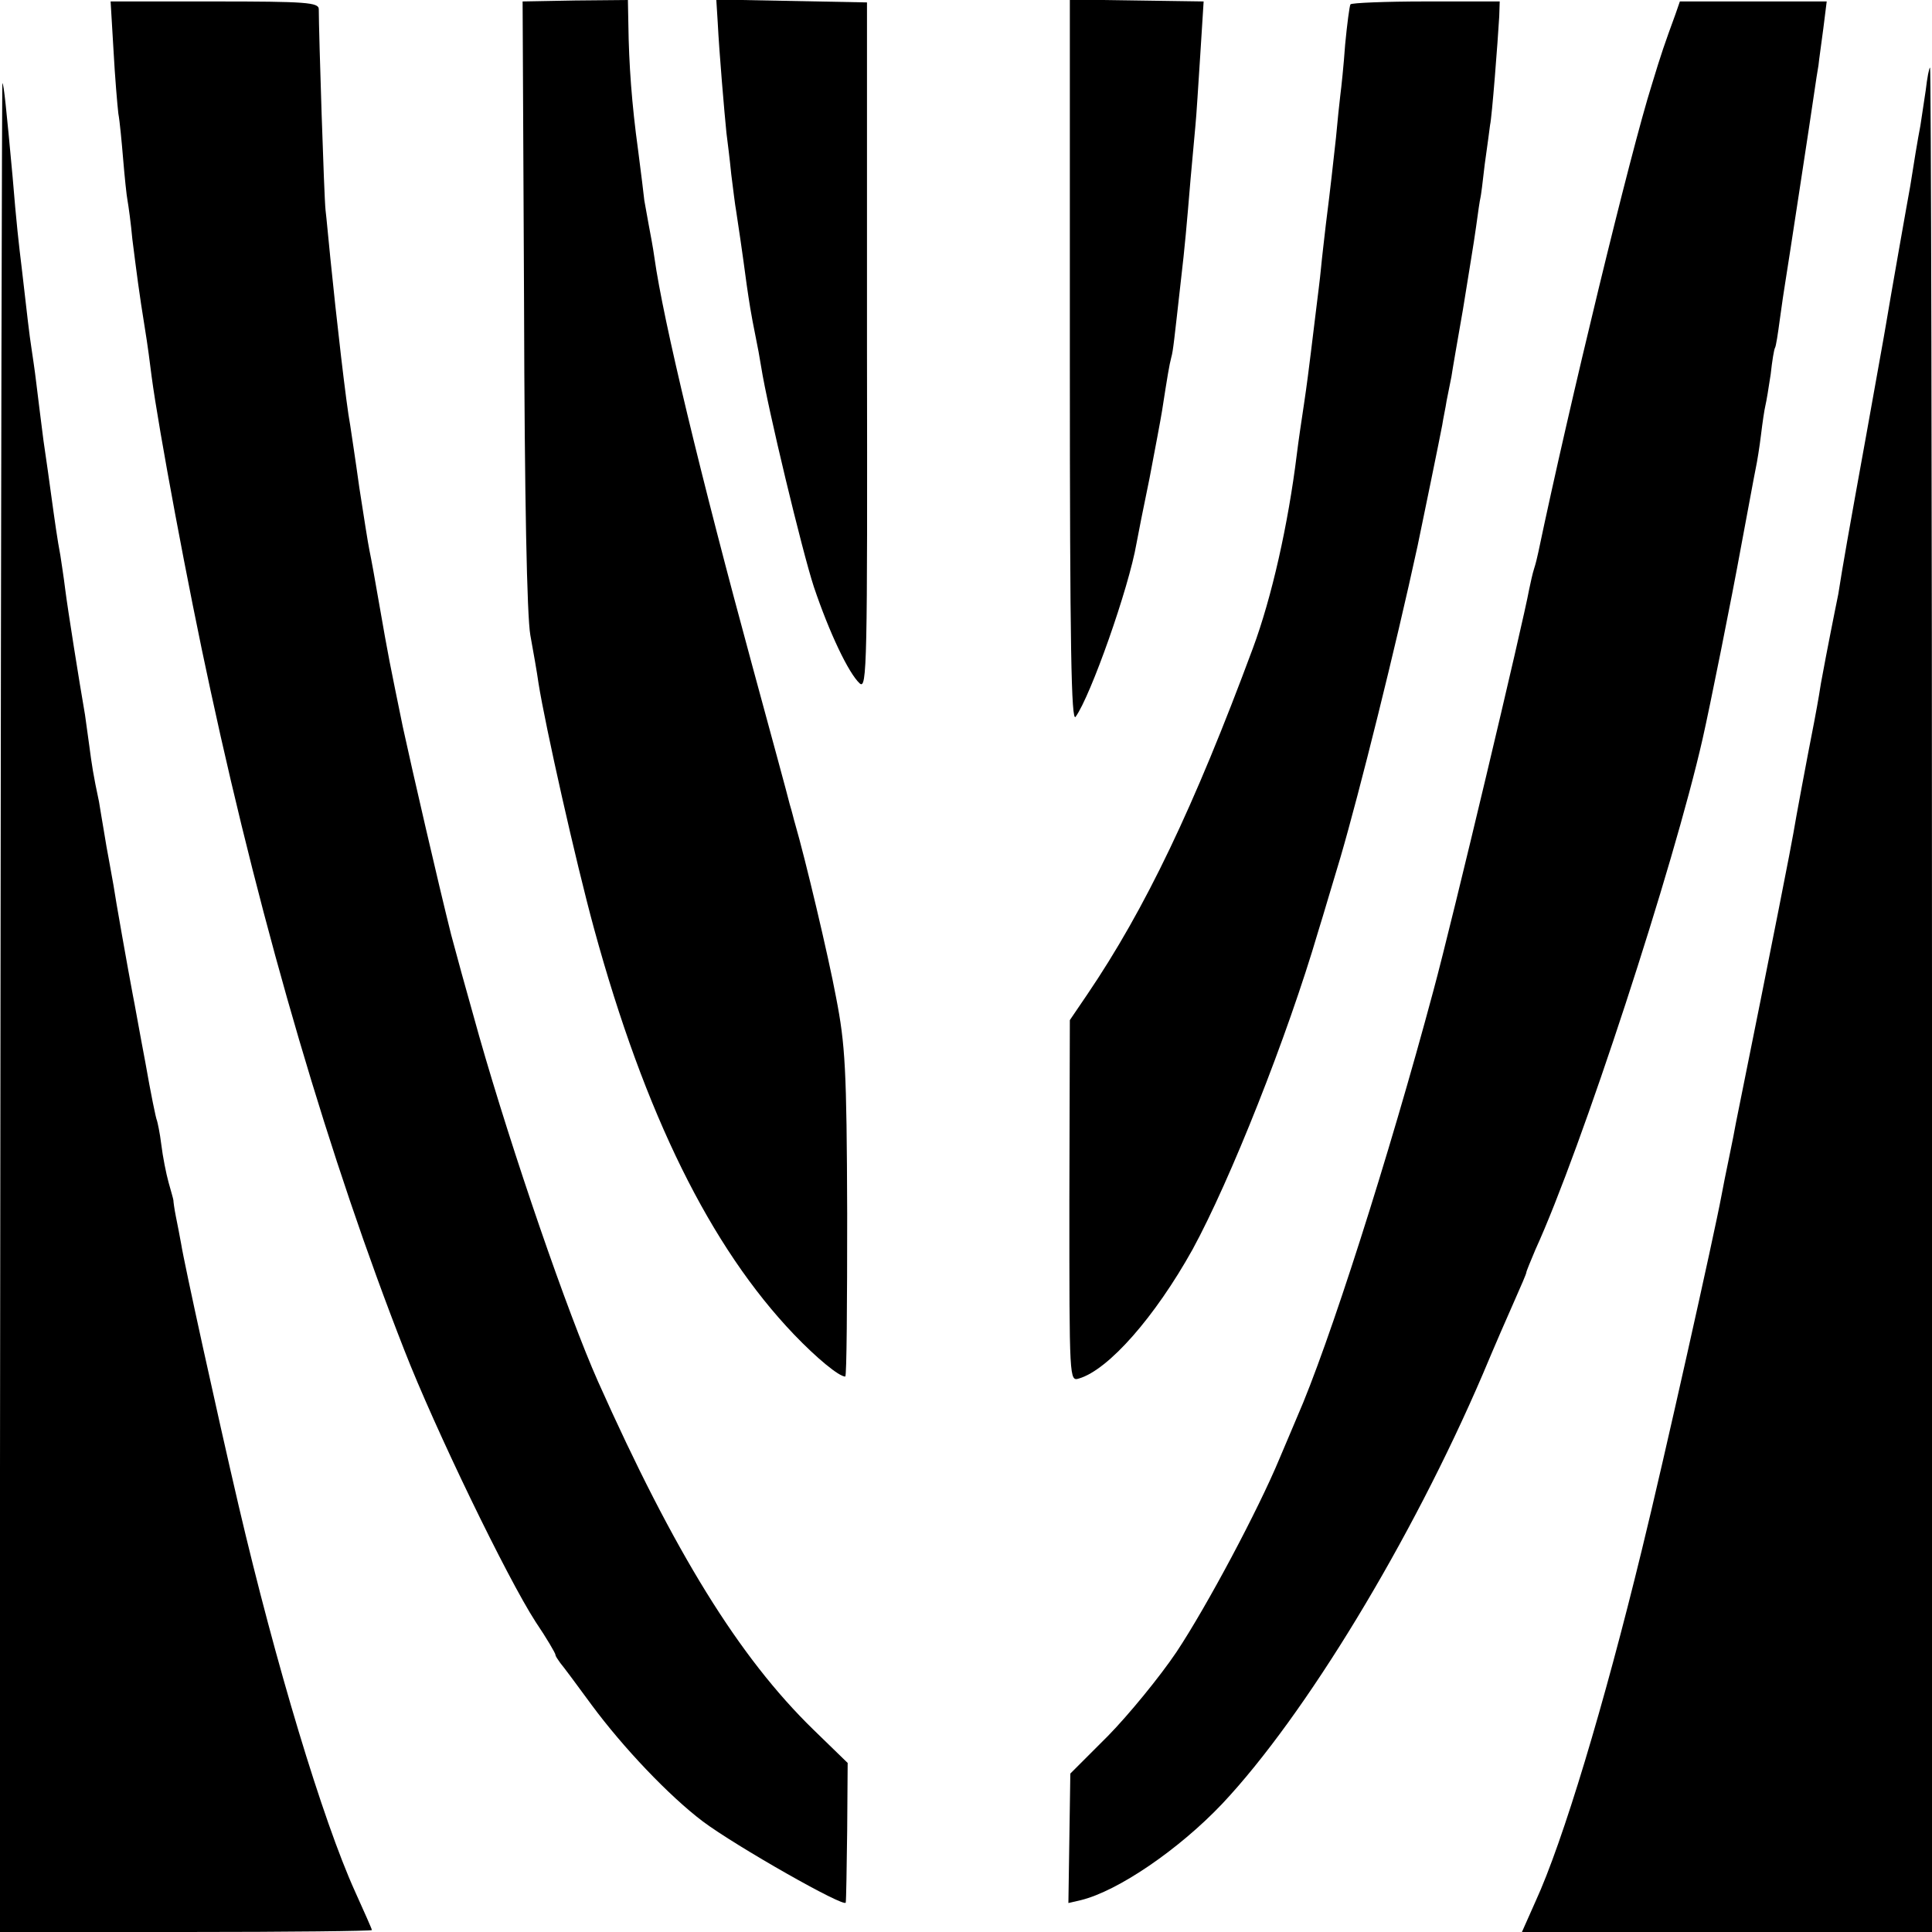
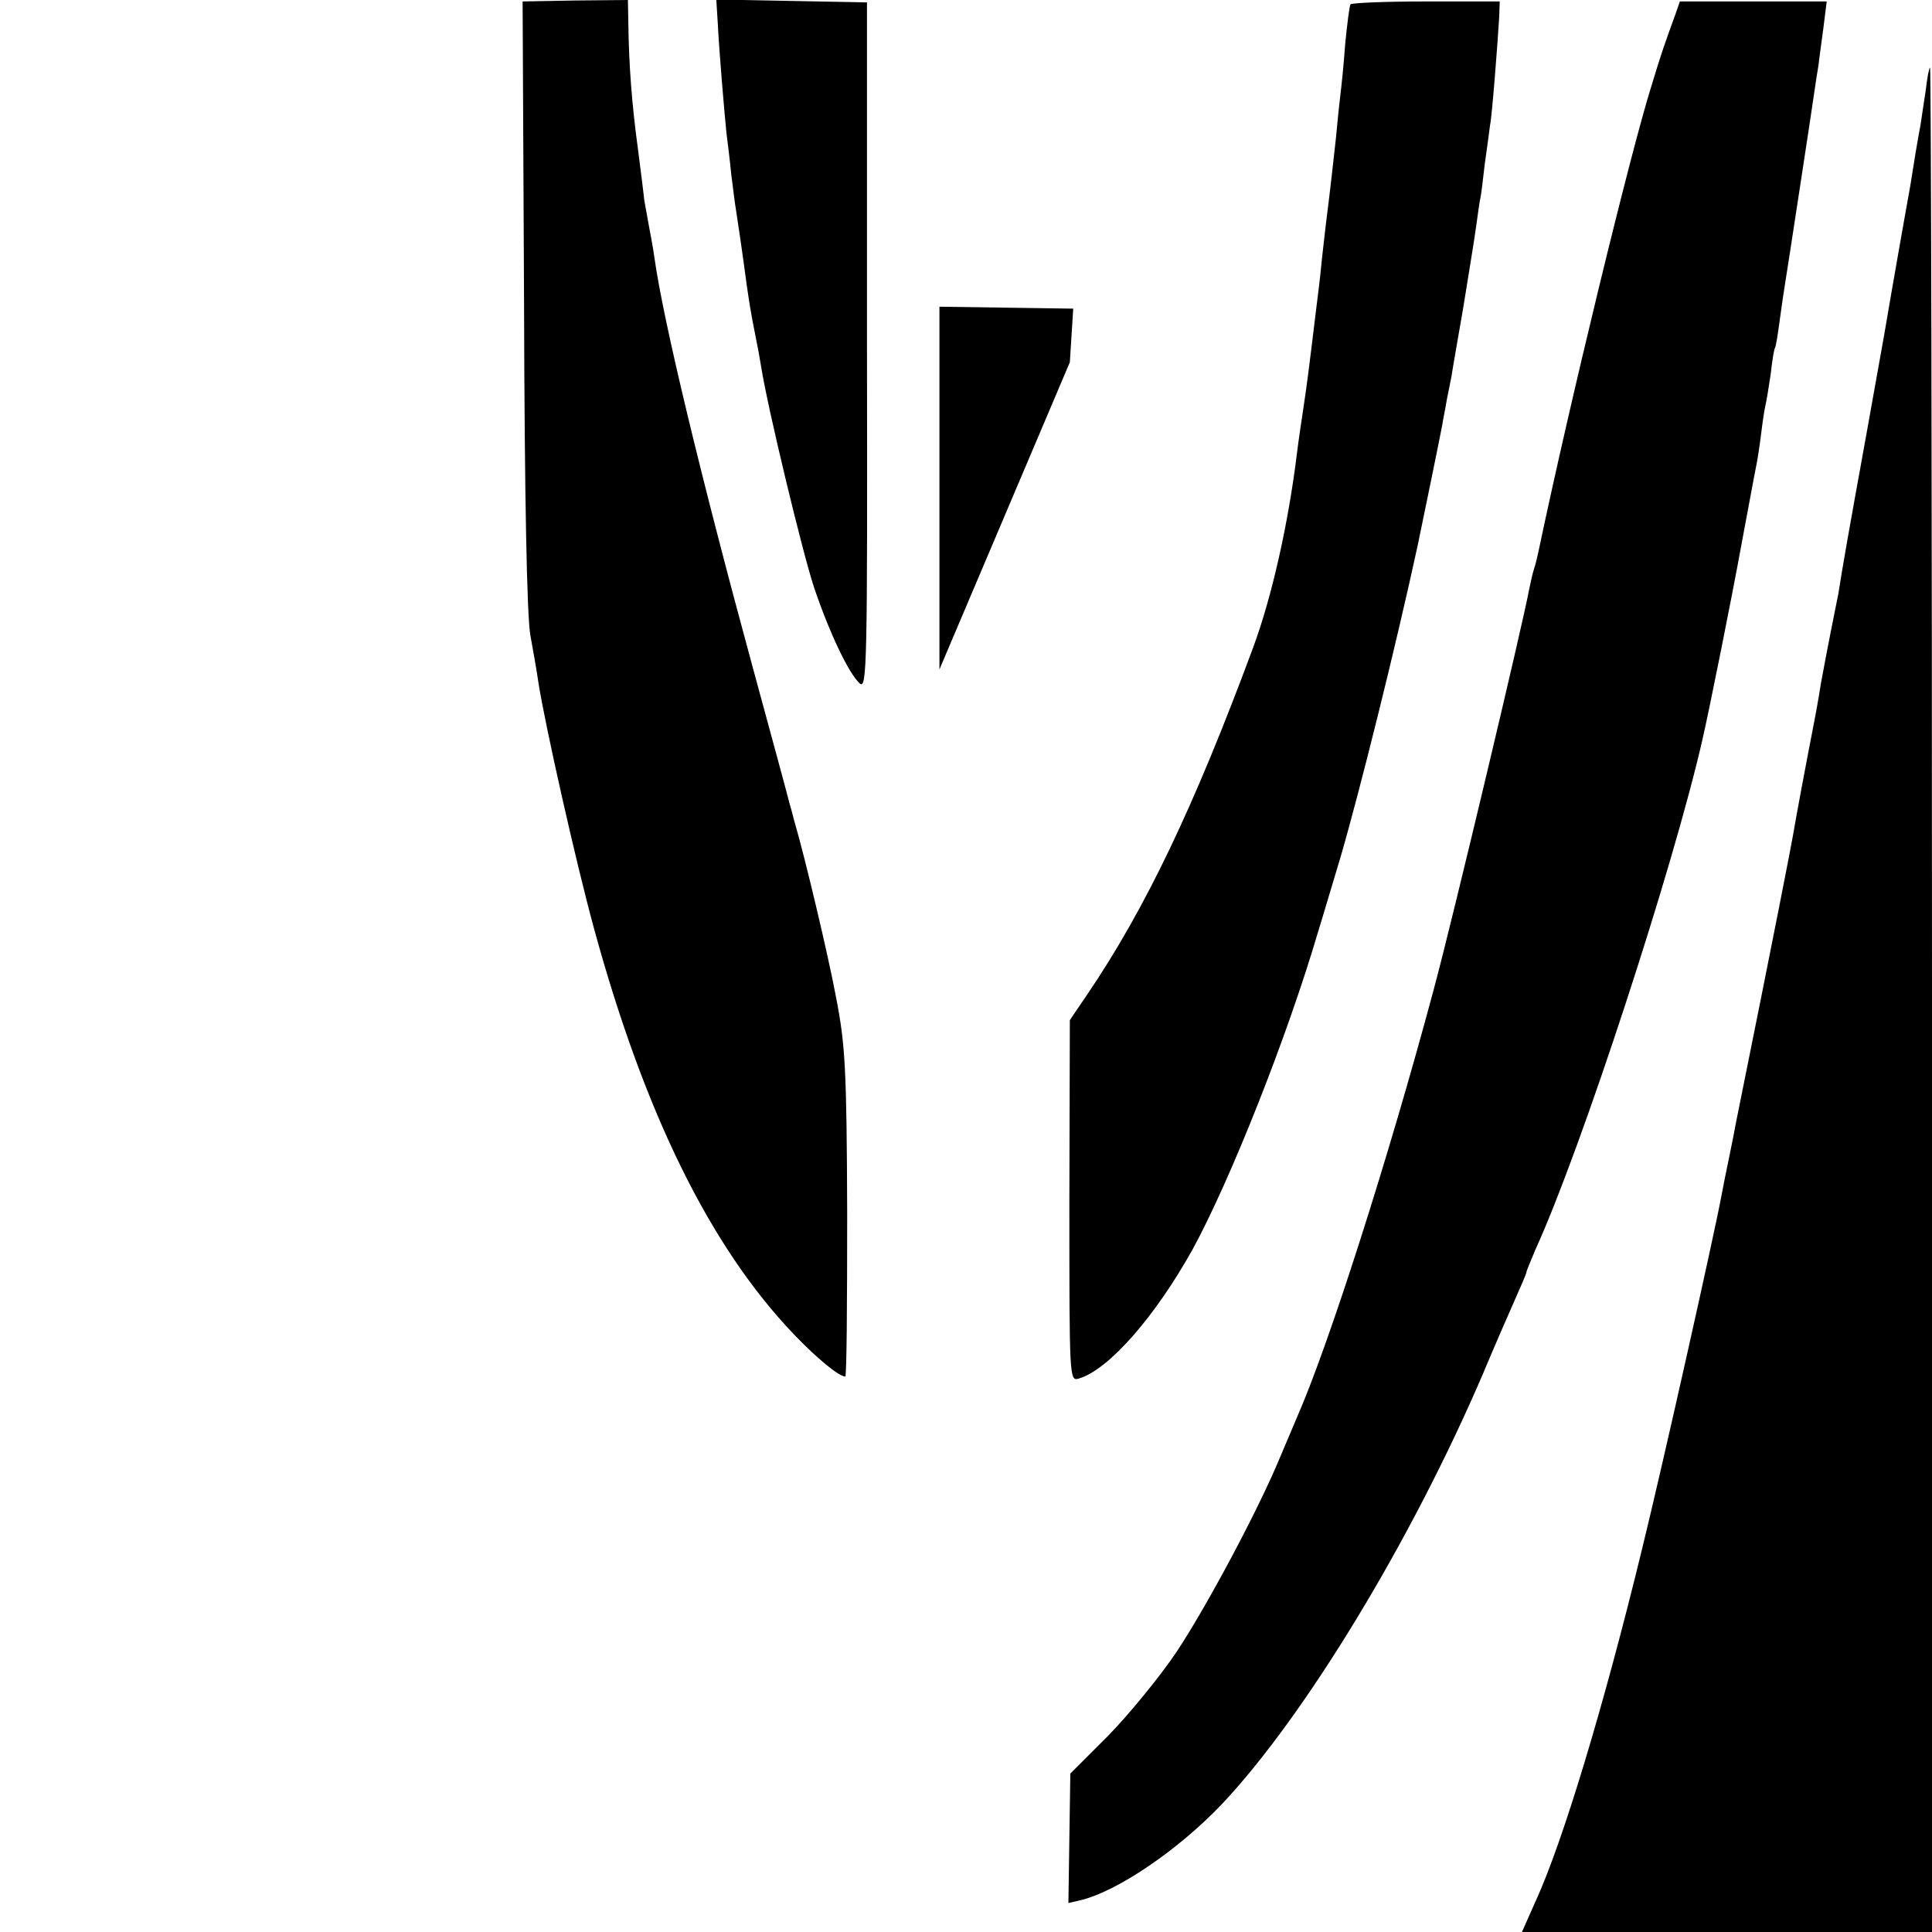
<svg xmlns="http://www.w3.org/2000/svg" version="1.0" width="400pt" height="400pt" viewBox="0 0 400 400" preserveAspectRatio="xMidYMid meet">
  <g transform="translate(0,400) scale(0.1,-0.1)" fill="#000000" stroke="none">
-     <path d="M235 3896 c3 -56 8 -114 10 -131 3 -16 7 -59 10 -95 3 -36 7 -75 9 -85 2 -11 7 -47 10 -80 9 -71 14 -111 26 -185 5 -30 11 -75 14 -100 14 -106 75 -435 122 -650 108 -500 247 -972 401 -1365 63 -162 213 -472 272 -563 23 -34 41 -65 41 -68 0 -3 5 -10 10 -17 6 -7 35 -46 65 -87 65 -88 160 -188 230 -241 68 -51 295 -180 296 -168 1 5 2 72 3 149 l1 140 -71 69 c-154 150 -288 367 -446 721 -63 142 -177 473 -246 715 -34 121 -43 154 -58 210 -27 108 -80 338 -100 430 -28 137 -29 140 -49 255 -8 47 -17 96 -20 110 -3 14 -12 72 -21 130 -8 58 -17 116 -19 130 -8 41 -29 225 -41 345 -4 39 -8 84 -10 100 -3 25 -14 368 -14 416 0 14 -26 16 -216 16 l-215 0 6 -101z" />
    <path d="M1085 3371 c1 -403 6 -647 13 -686 6 -33 14 -78 17 -100 14 -88 77 -369 115 -508 105 -384 241 -659 414 -840 47 -49 93 -87 106 -87 3 0 4 152 4 337 -1 301 -4 350 -23 448 -16 86 -64 288 -85 360 -2 6 -6 24 -11 40 -4 17 -39 145 -77 285 -107 393 -185 717 -203 846 -3 22 -9 53 -12 69 -3 17 -7 39 -9 50 -1 11 -7 58 -13 105 -13 94 -19 178 -20 258 l-1 52 -109 -1 -109 -2 3 -626z" />
    <path d="M1486 3953 c3 -61 14 -189 18 -228 2 -16 7 -55 10 -86 4 -31 8 -65 10 -75 3 -19 13 -86 22 -154 5 -34 8 -56 19 -110 3 -14 8 -41 11 -60 13 -83 85 -382 109 -455 32 -95 72 -179 95 -200 15 -13 16 38 15 698 l0 712 -156 3 -156 3 3 -48z" />
-     <path d="M2215 3250 c0 -592 3 -747 12 -734 31 43 110 266 126 359 3 17 15 77 27 135 11 58 23 121 26 140 11 71 15 95 19 110 4 14 6 36 20 160 8 68 12 114 20 210 4 41 8 91 10 110 2 19 6 85 10 146 l7 111 -138 2 -139 2 0 -751z" />
+     <path d="M2215 3250 l7 111 -138 2 -139 2 0 -751z" />
    <path d="M2796 3991 c-2 -3 -7 -41 -11 -83 -3 -43 -8 -90 -10 -105 -2 -16 -6 -55 -9 -88 -7 -62 -10 -93 -21 -180 -3 -27 -8 -68 -10 -90 -2 -22 -7 -60 -10 -85 -3 -25 -8 -65 -11 -90 -3 -25 -9 -72 -14 -105 -5 -33 -12 -80 -15 -105 -18 -146 -52 -297 -91 -402 -122 -329 -223 -540 -343 -717 l-36 -53 -1 -374 c0 -373 0 -374 20 -368 61 18 157 127 235 267 78 143 196 440 260 658 11 35 31 104 46 153 40 137 114 434 160 646 8 38 47 228 51 250 2 14 7 36 9 50 3 14 7 36 10 50 2 14 13 77 24 140 10 63 23 140 27 170 4 30 8 57 9 60 1 3 5 34 9 70 5 36 10 72 11 81 4 17 16 173 19 225 l1 31 -153 0 c-84 0 -154 -3 -156 -6z" />
    <path d="M3469 3971 c-23 -63 -29 -80 -49 -146 -44 -139 -171 -663 -235 -968 -2 -10 -6 -26 -9 -35 -3 -9 -7 -28 -10 -42 -12 -67 -159 -686 -198 -830 -93 -347 -217 -735 -283 -885 -7 -16 -23 -55 -36 -85 -44 -106 -150 -305 -213 -400 -35 -52 -99 -130 -142 -174 l-78 -78 -2 -134 -2 -134 26 6 c77 19 203 105 293 200 171 182 391 544 539 889 23 55 53 124 66 153 13 29 24 55 24 57 0 3 9 24 19 48 95 208 286 793 346 1057 15 66 60 290 80 400 14 74 27 146 30 160 3 14 8 45 11 70 3 25 7 52 9 60 2 8 7 38 11 65 3 28 7 52 9 55 2 3 6 29 10 59 4 30 9 63 11 75 2 12 15 96 29 188 14 91 28 184 31 205 3 21 7 47 9 58 1 11 6 45 10 76 l7 56 -152 0 -152 0 -9 -26z" />
    <path d="M3987 3813 c-4 -27 -9 -59 -11 -73 -5 -25 -15 -86 -21 -125 -2 -11 -13 -72 -24 -135 -11 -63 -23 -131 -26 -150 -3 -19 -22 -123 -41 -230 -37 -204 -49 -272 -58 -330 -4 -19 -11 -55 -16 -80 -5 -25 -14 -72 -20 -105 -5 -33 -12 -69 -14 -80 -15 -76 -39 -205 -43 -230 -4 -24 -39 -204 -119 -600 -2 -11 -8 -43 -14 -71 -6 -28 -13 -64 -16 -80 -14 -76 -120 -551 -165 -734 -78 -320 -163 -603 -220 -727 l-28 -63 425 0 424 0 0 1930 c0 1062 -2 1930 -4 1930 -2 0 -6 -21 -9 -47z" />
-     <path d="M1 1915 l-2 -1915 386 0 c212 0 385 2 385 4 0 2 -16 38 -35 80 -67 148 -164 470 -241 799 -45 193 -113 503 -119 542 -3 17 -8 42 -11 57 -3 15 -5 30 -5 33 0 2 -5 19 -10 37 -5 18 -12 53 -15 78 -3 25 -8 47 -9 50 -2 3 -13 57 -24 120 -12 63 -23 126 -26 140 -9 47 -37 205 -40 227 -2 12 -6 34 -9 50 -3 15 -8 44 -11 63 -3 19 -8 46 -10 60 -12 56 -15 77 -20 115 -3 22 -7 51 -9 65 -12 69 -36 220 -41 260 -3 25 -8 56 -10 70 -6 31 -12 74 -19 125 -3 22 -10 73 -16 113 -5 40 -12 94 -15 120 -3 26 -8 58 -10 72 -4 25 -9 69 -20 165 -6 49 -11 92 -19 190 -13 141 -18 190 -21 193 -1 1 -3 -859 -4 -1913z" />
  </g>
</svg>